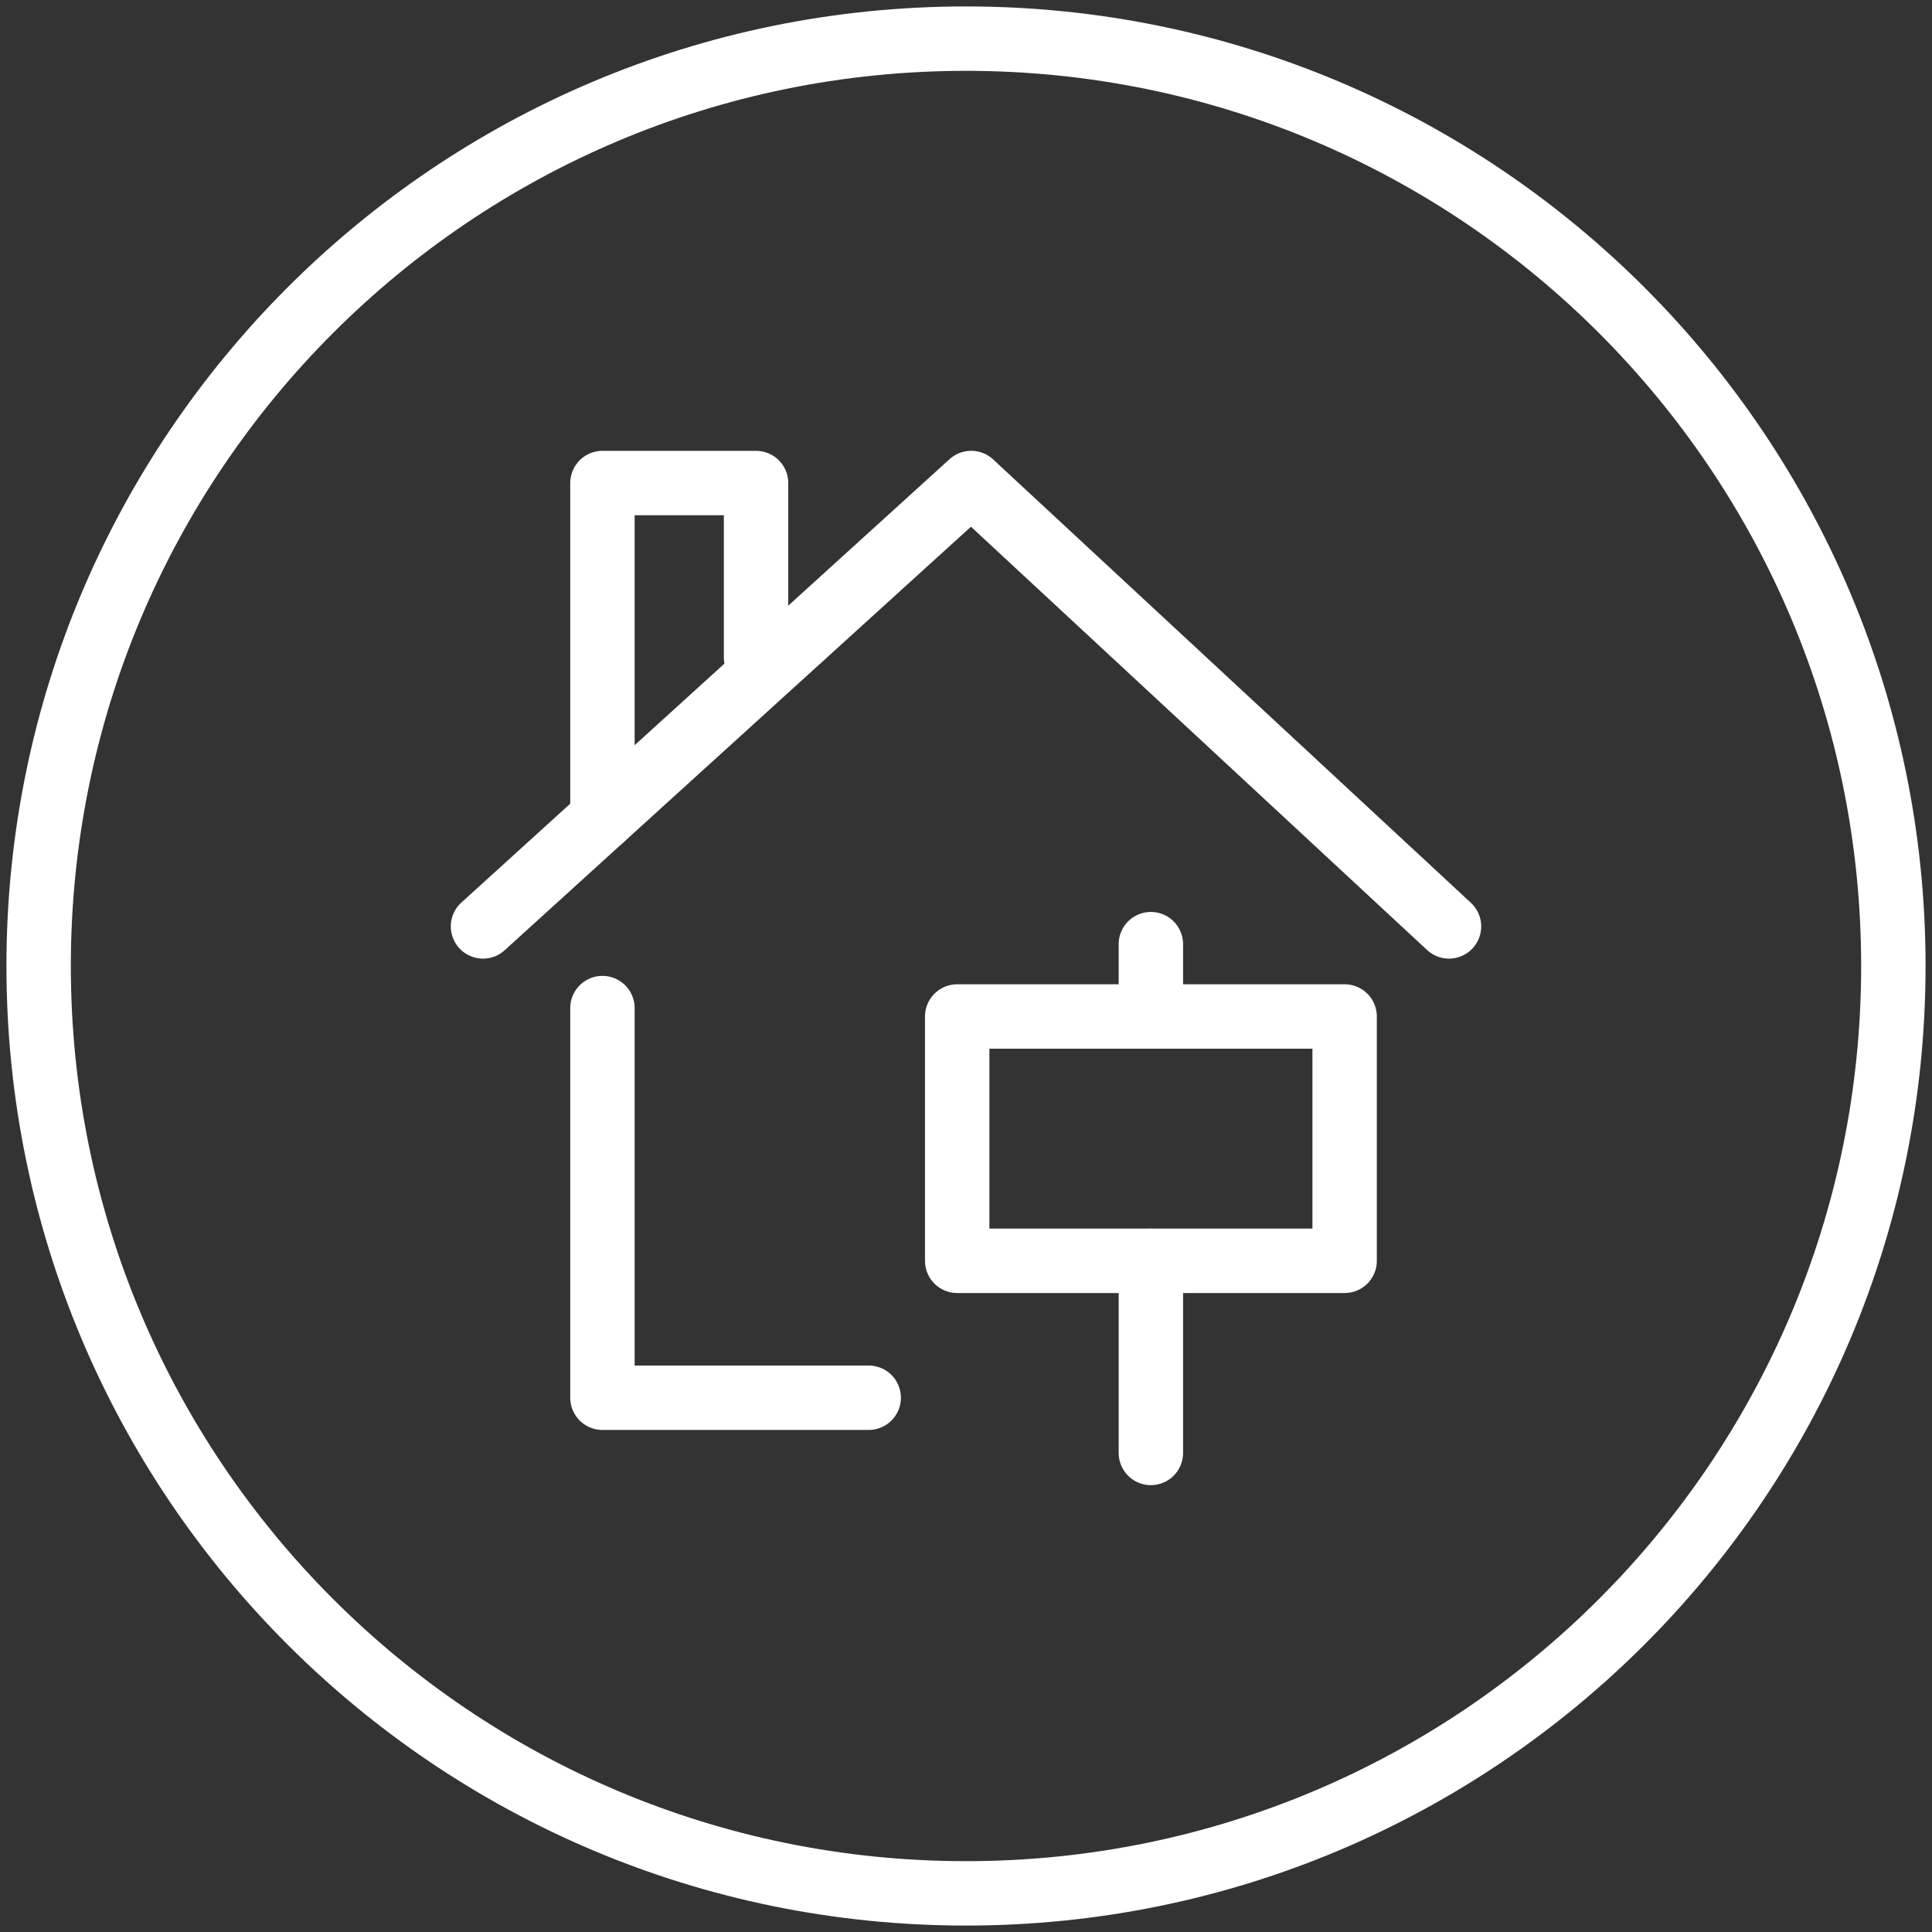
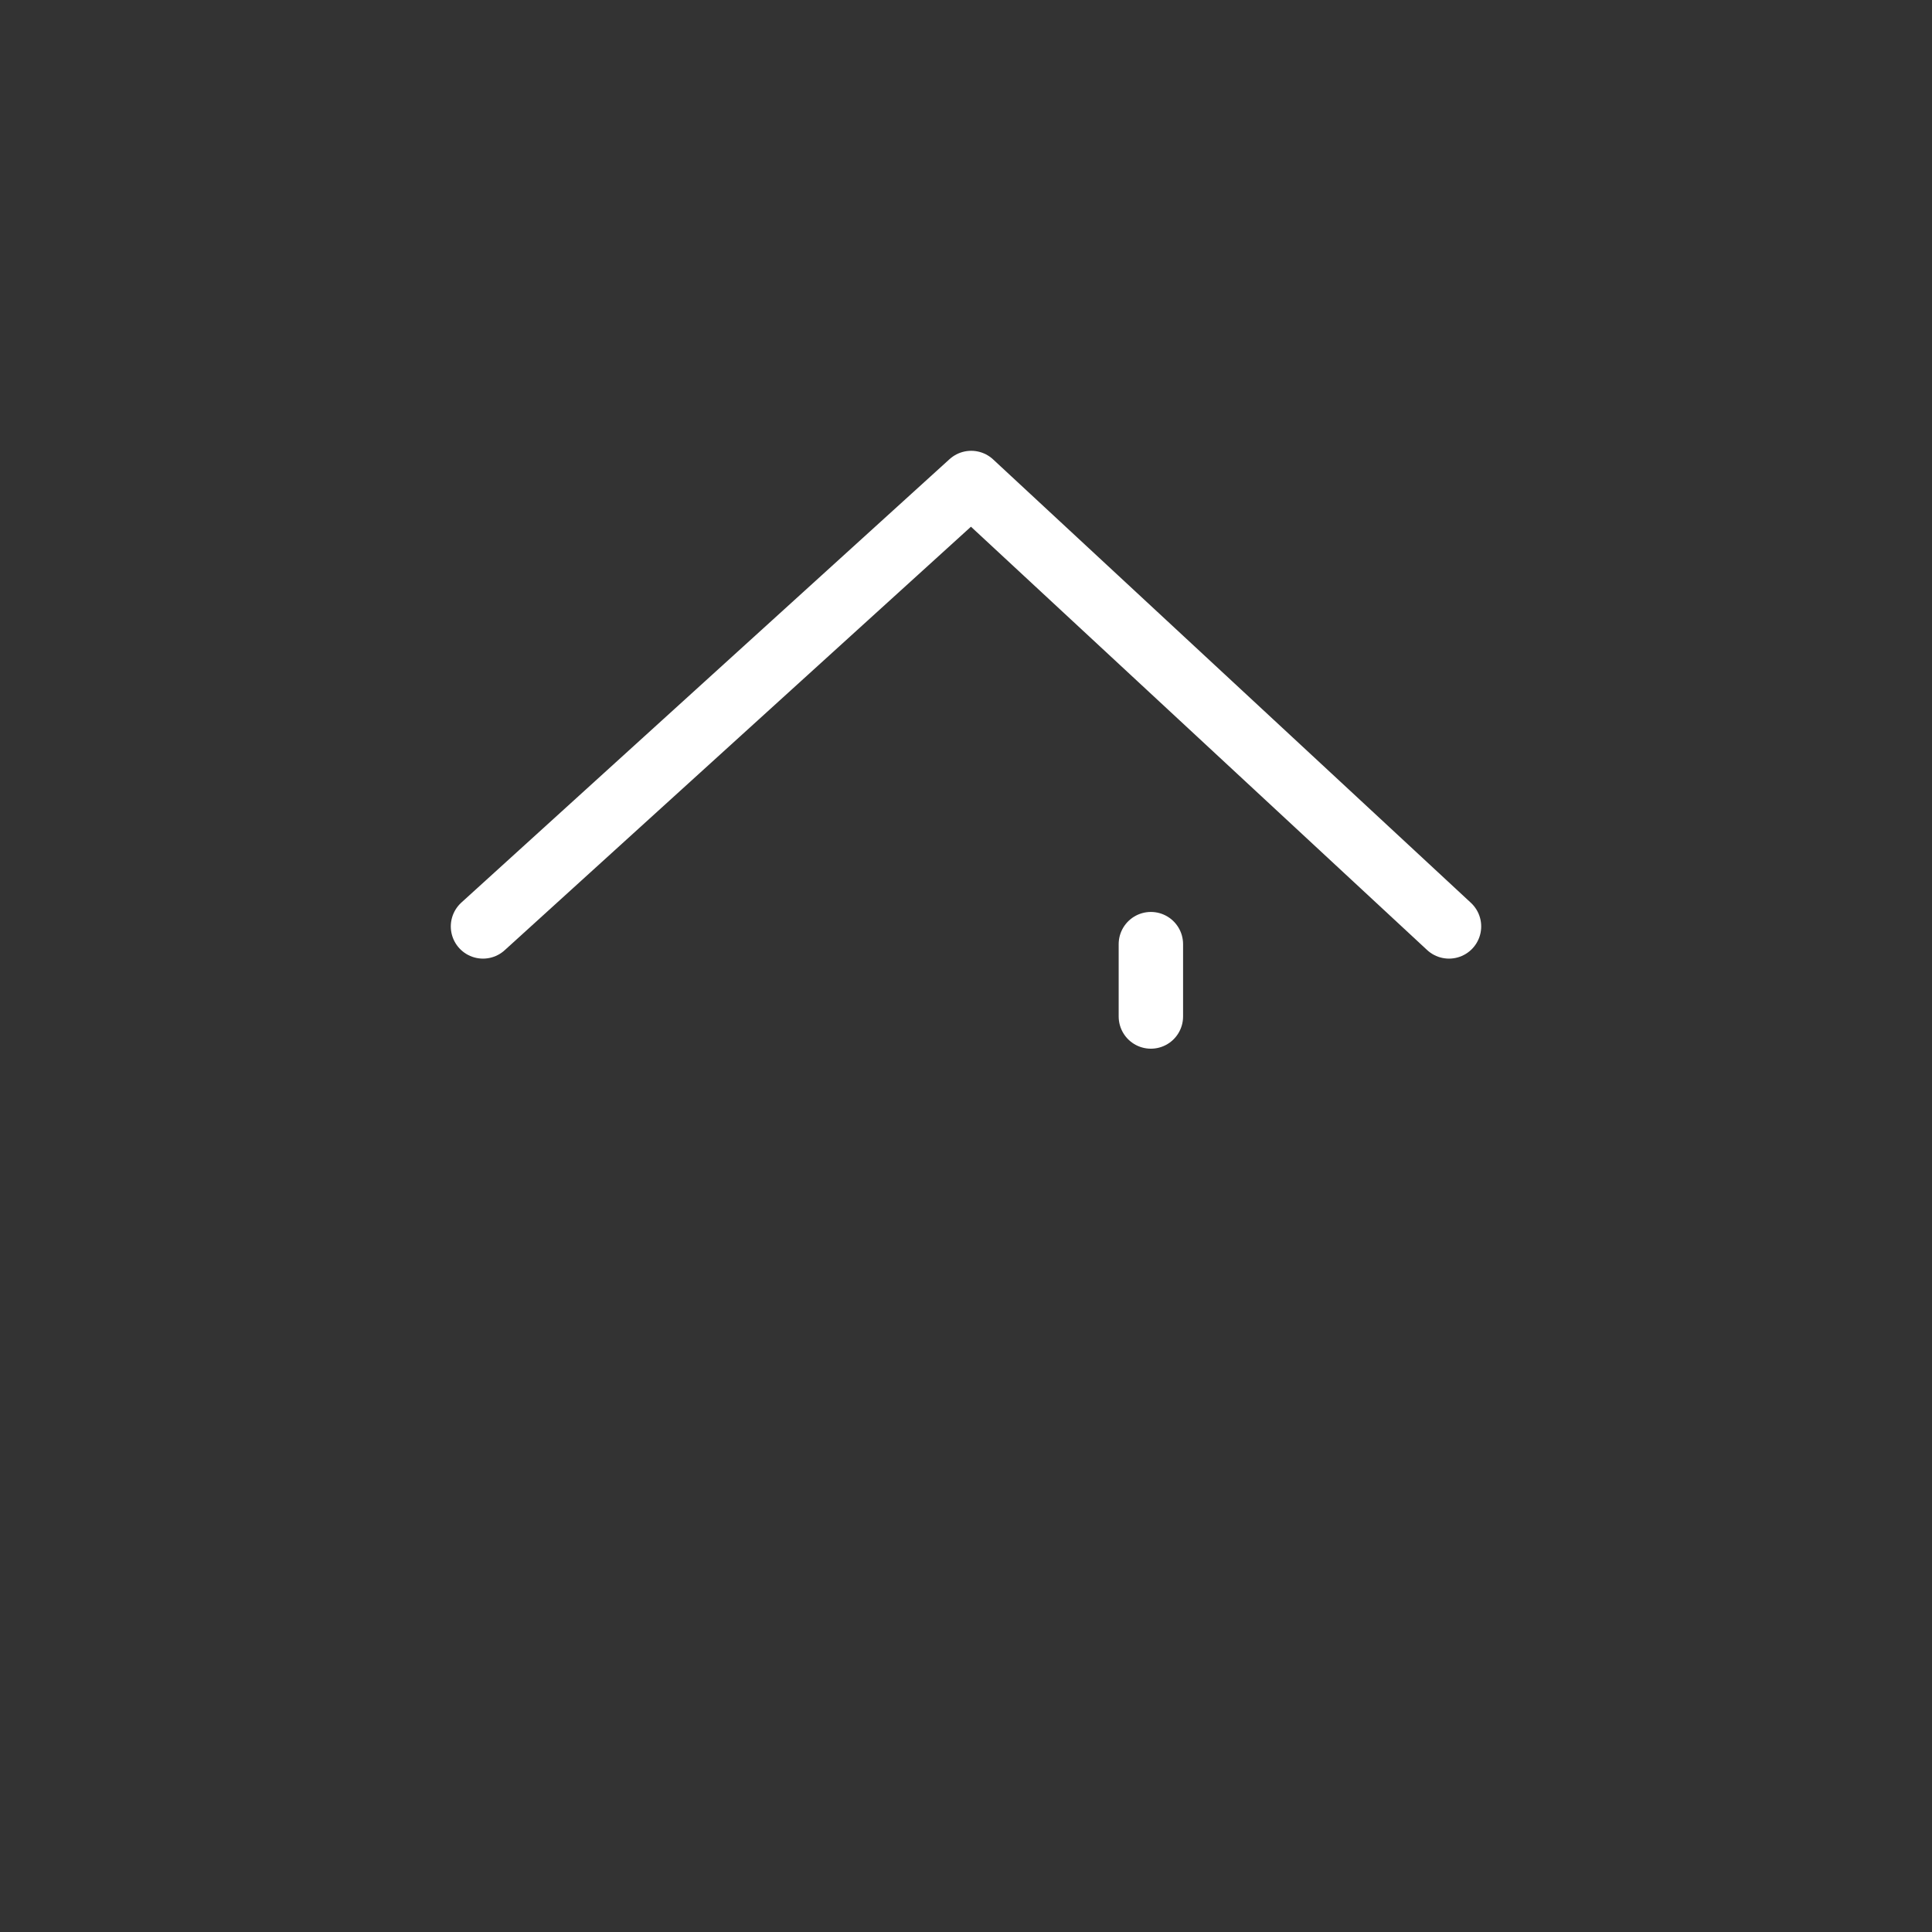
<svg xmlns="http://www.w3.org/2000/svg" width="45" height="45" viewBox="0 0 45 45" fill="none">
  <rect x="0" y="0" width="45" height="45" fill="#333333" stroke="none" />
  <g clip-path="url(#clip0_4981_25203)">
-     <path d="M22.5 44.1C34.43 44.1 44.1 34.43 44.1 22.5C44.1 10.571 34.43 0.9 22.5 0.9C10.571 0.9 0.9 10.571 0.9 22.5C0.9 34.43 10.571 44.1 22.5 44.1Z" stroke="white" stroke-width="1.5" stroke-linecap="round" stroke-linejoin="round" />
-     <path fill-rule="evenodd" clip-rule="evenodd" d="M22.295 29.367H31.319V23.676H22.295V29.367Z" stroke="white" stroke-width="1.5" stroke-linecap="round" stroke-linejoin="round" />
    <path d="M26.806 21.991V23.676" stroke="white" stroke-width="1.5" stroke-linecap="round" stroke-linejoin="round" />
-     <path d="M26.806 29.367V33.842" stroke="white" stroke-width="1.5" stroke-linecap="round" stroke-linejoin="round" />
    <path d="M11.25 21.578L22.621 11.25L33.75 21.578" stroke="white" stroke-width="1.5" stroke-linecap="round" stroke-linejoin="round" />
-     <path d="M14.032 19.051V11.251H17.61V15.316" stroke="white" stroke-width="1.5" stroke-linecap="round" stroke-linejoin="round" />
-     <path d="M14.032 23.48V32.556H20.234" stroke="white" stroke-width="1.5" stroke-linecap="round" stroke-linejoin="round" />
  </g>
  <defs>
    <clipPath id="clip0_4981_25203">
      <rect width="45" height="45" fill="white" />
    </clipPath>
  </defs>
</svg>